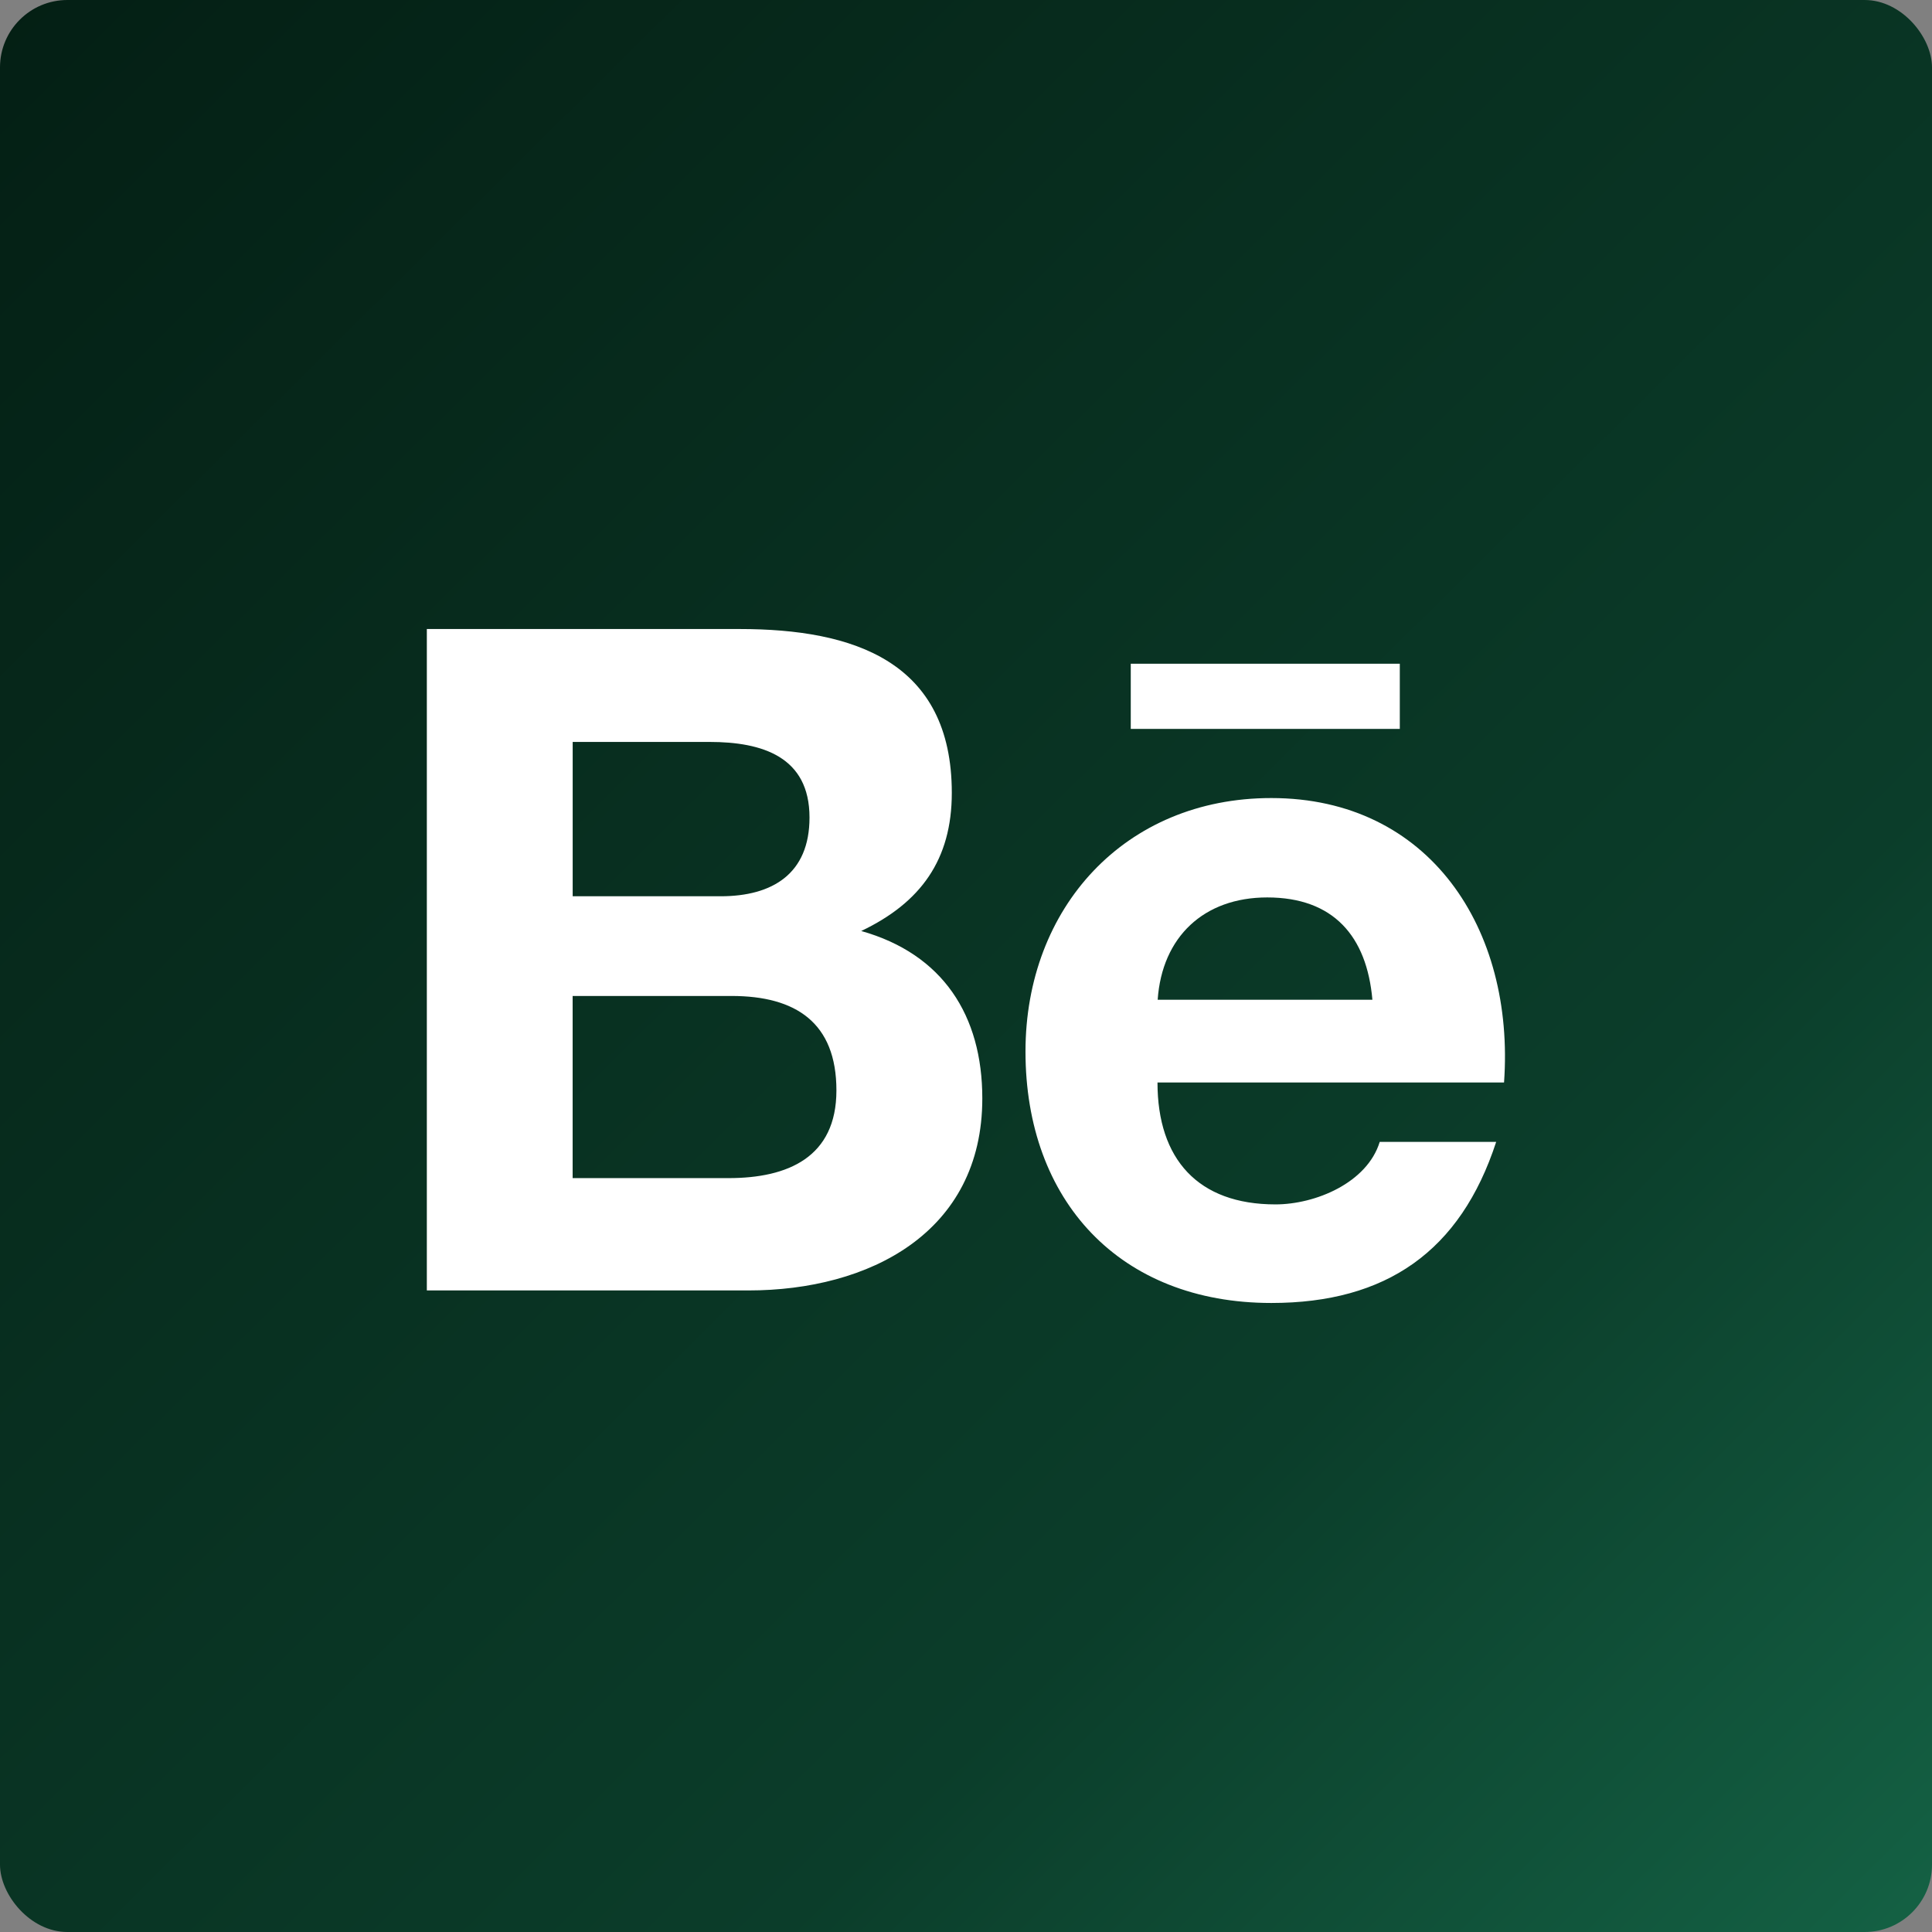
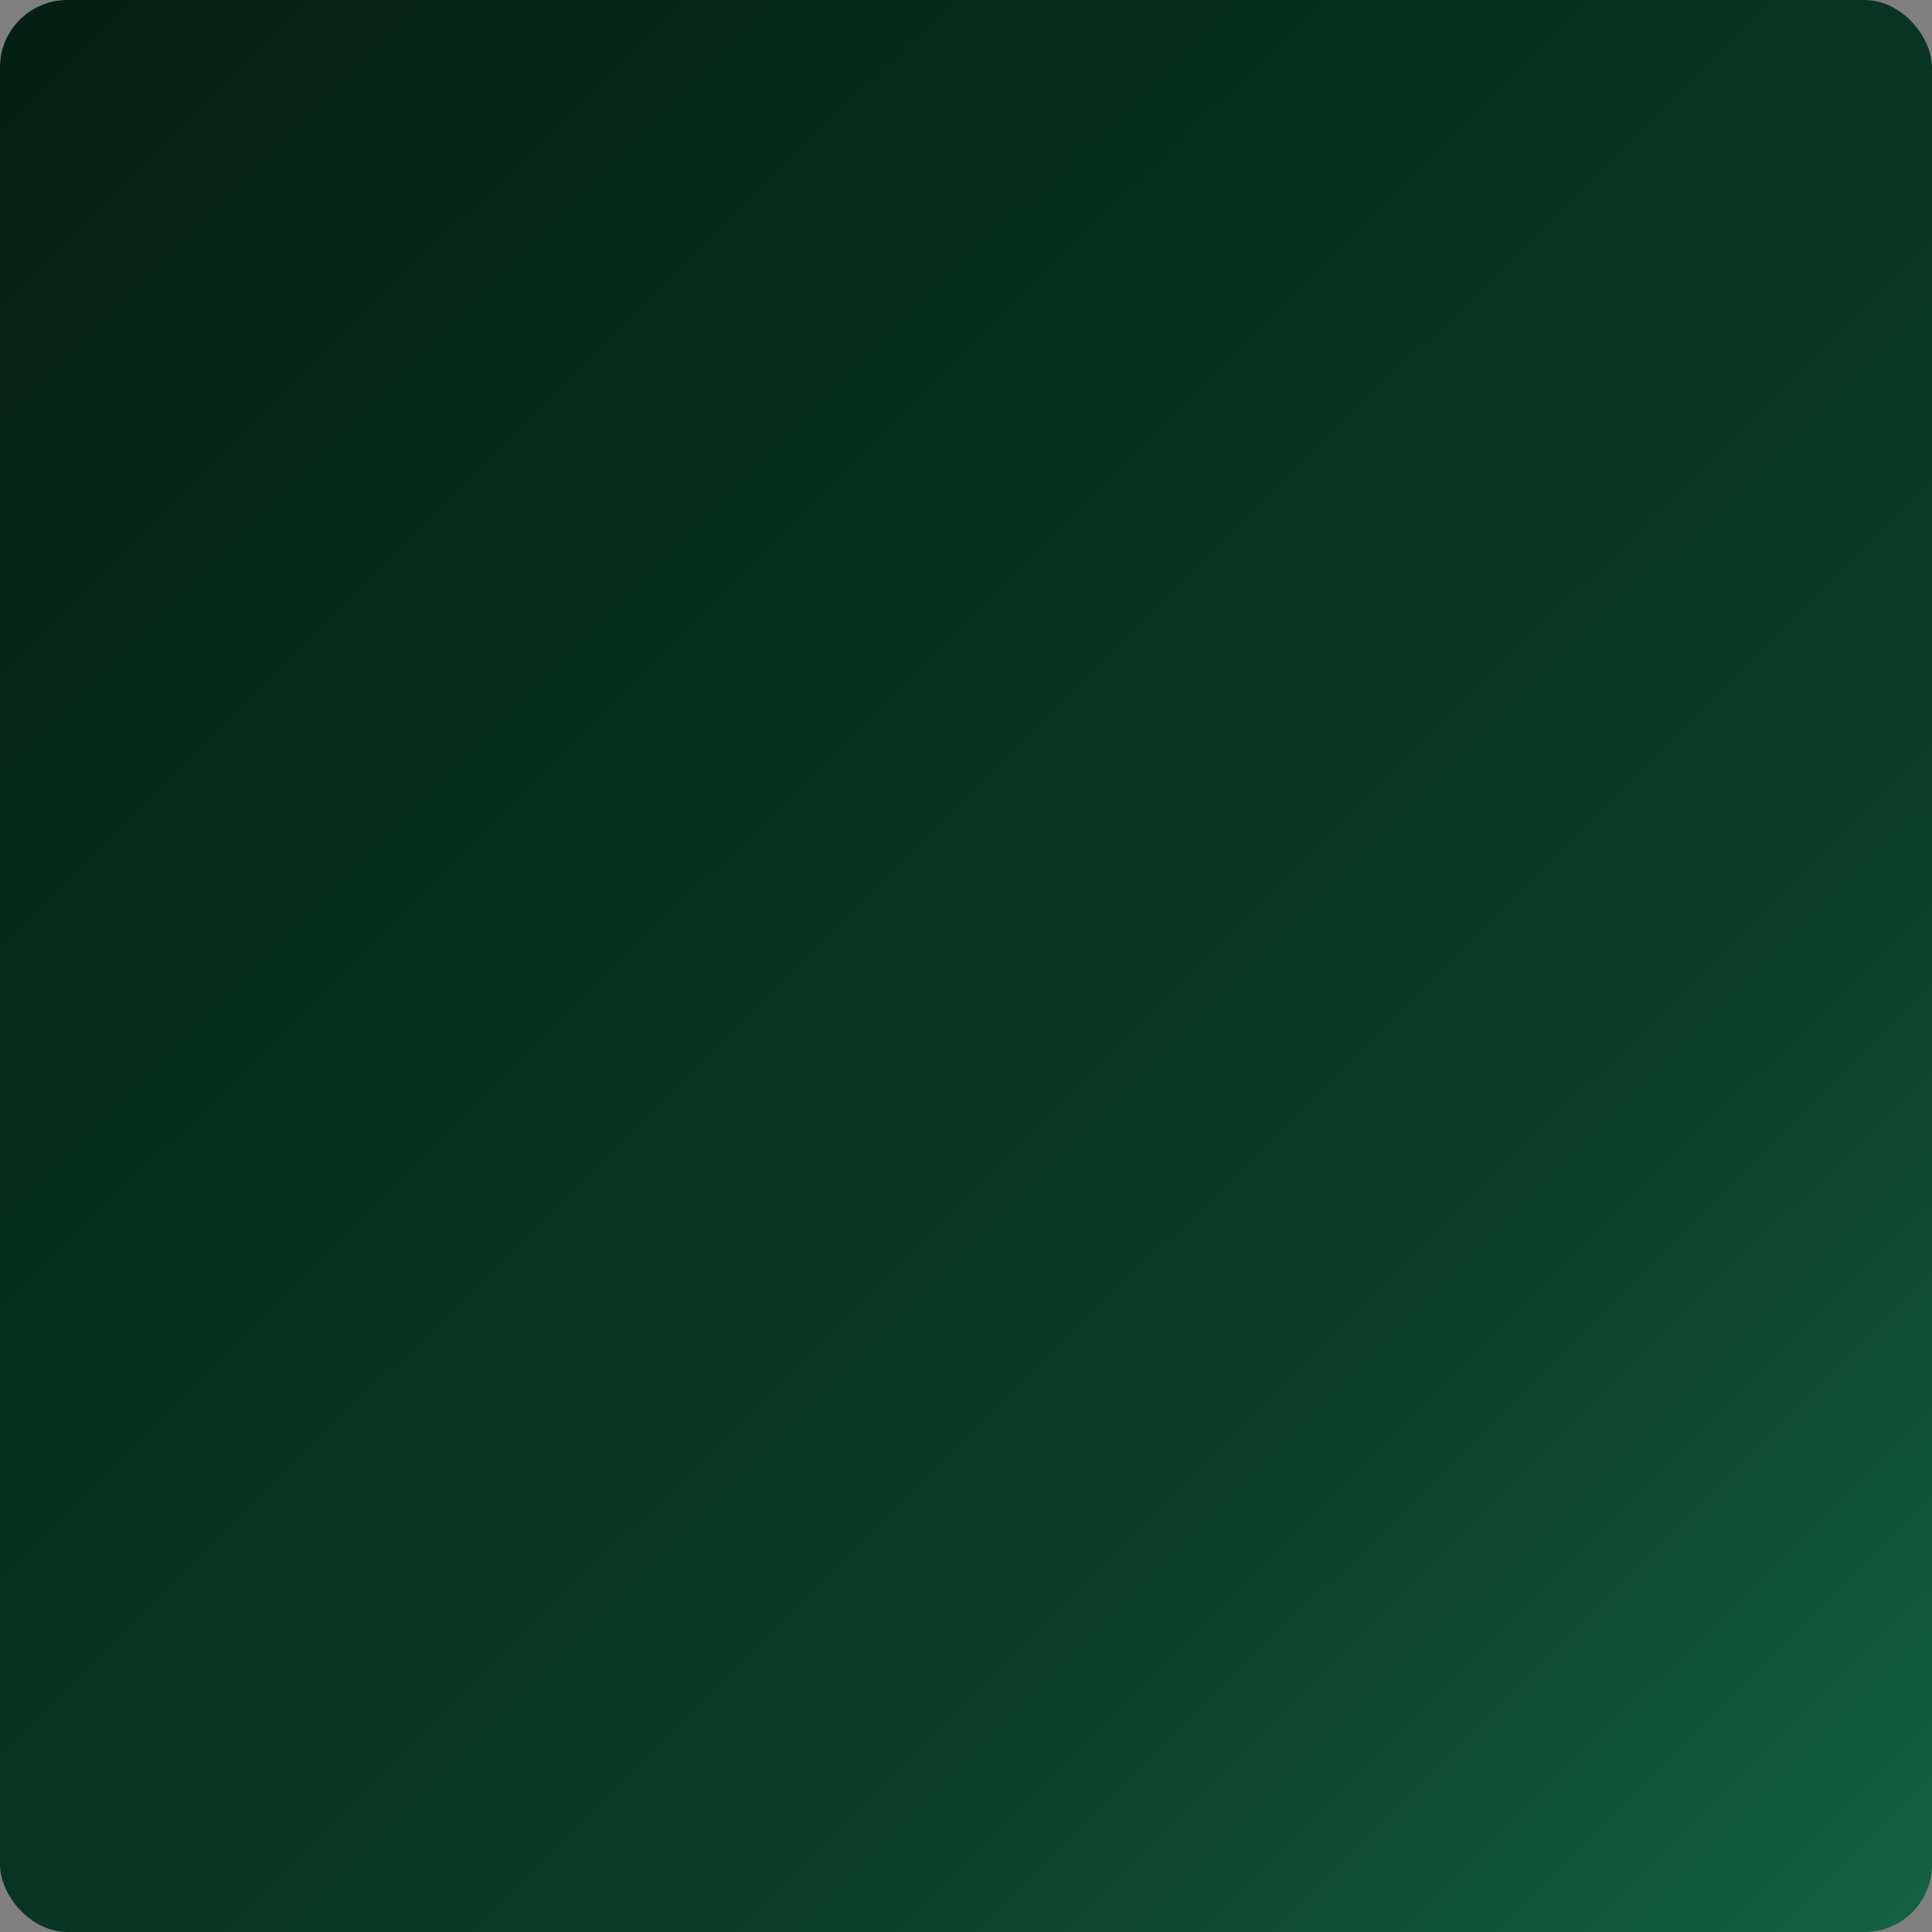
<svg xmlns="http://www.w3.org/2000/svg" width="86" height="86" viewBox="0 0 86 86" fill="none">
  <rect x="0" y="0" width="86" height="86" fill="#808080" stroke="none" />
  <rect width="86" height="86" rx="3" fill="url(#paint0_linear_429_23)" />
-   <path d="M43.726 48.894C43.726 45.198 41.968 42.466 38.336 41.442C40.986 40.18 42.368 38.268 42.368 35.294C42.368 29.43 37.984 28 32.926 28H19V57.442H33.316C38.684 57.442 43.726 54.876 43.726 48.894ZM25.492 33.026H31.584C33.926 33.026 36.034 33.682 36.034 36.39C36.034 38.89 34.394 39.896 32.074 39.896H25.492V33.026ZM25.49 52.442V44.334H32.566C35.424 44.334 37.232 45.522 37.232 48.538C37.232 51.512 35.074 52.442 32.432 52.442H25.49ZM56.592 58C61.7 58 65.008 55.706 66.6 50.83H61.416C60.858 52.65 58.558 53.612 56.774 53.612C53.332 53.612 51.524 51.602 51.524 48.186H66.95C67.438 41.35 63.63 35.524 56.59 35.524C50.072 35.524 45.648 40.408 45.648 46.806C45.648 53.446 49.84 58 56.592 58ZM56.408 39.948C59.358 39.948 60.842 41.676 61.09 44.502H51.532C51.726 41.7 53.592 39.948 56.408 39.948ZM50.334 29.546H62.31V32.446H50.334V29.546Z" fill="white" />
  <defs>
    <linearGradient id="paint0_linear_429_23" x1="0" y1="0" x2="85.3" y2="86" gradientUnits="userSpaceOnUse">
      <stop stop-color="#041F14" />
      <stop offset="0.706" stop-color="#0B3D2A" />
      <stop offset="1" stop-color="#146144" />
    </linearGradient>
  </defs>
</svg>